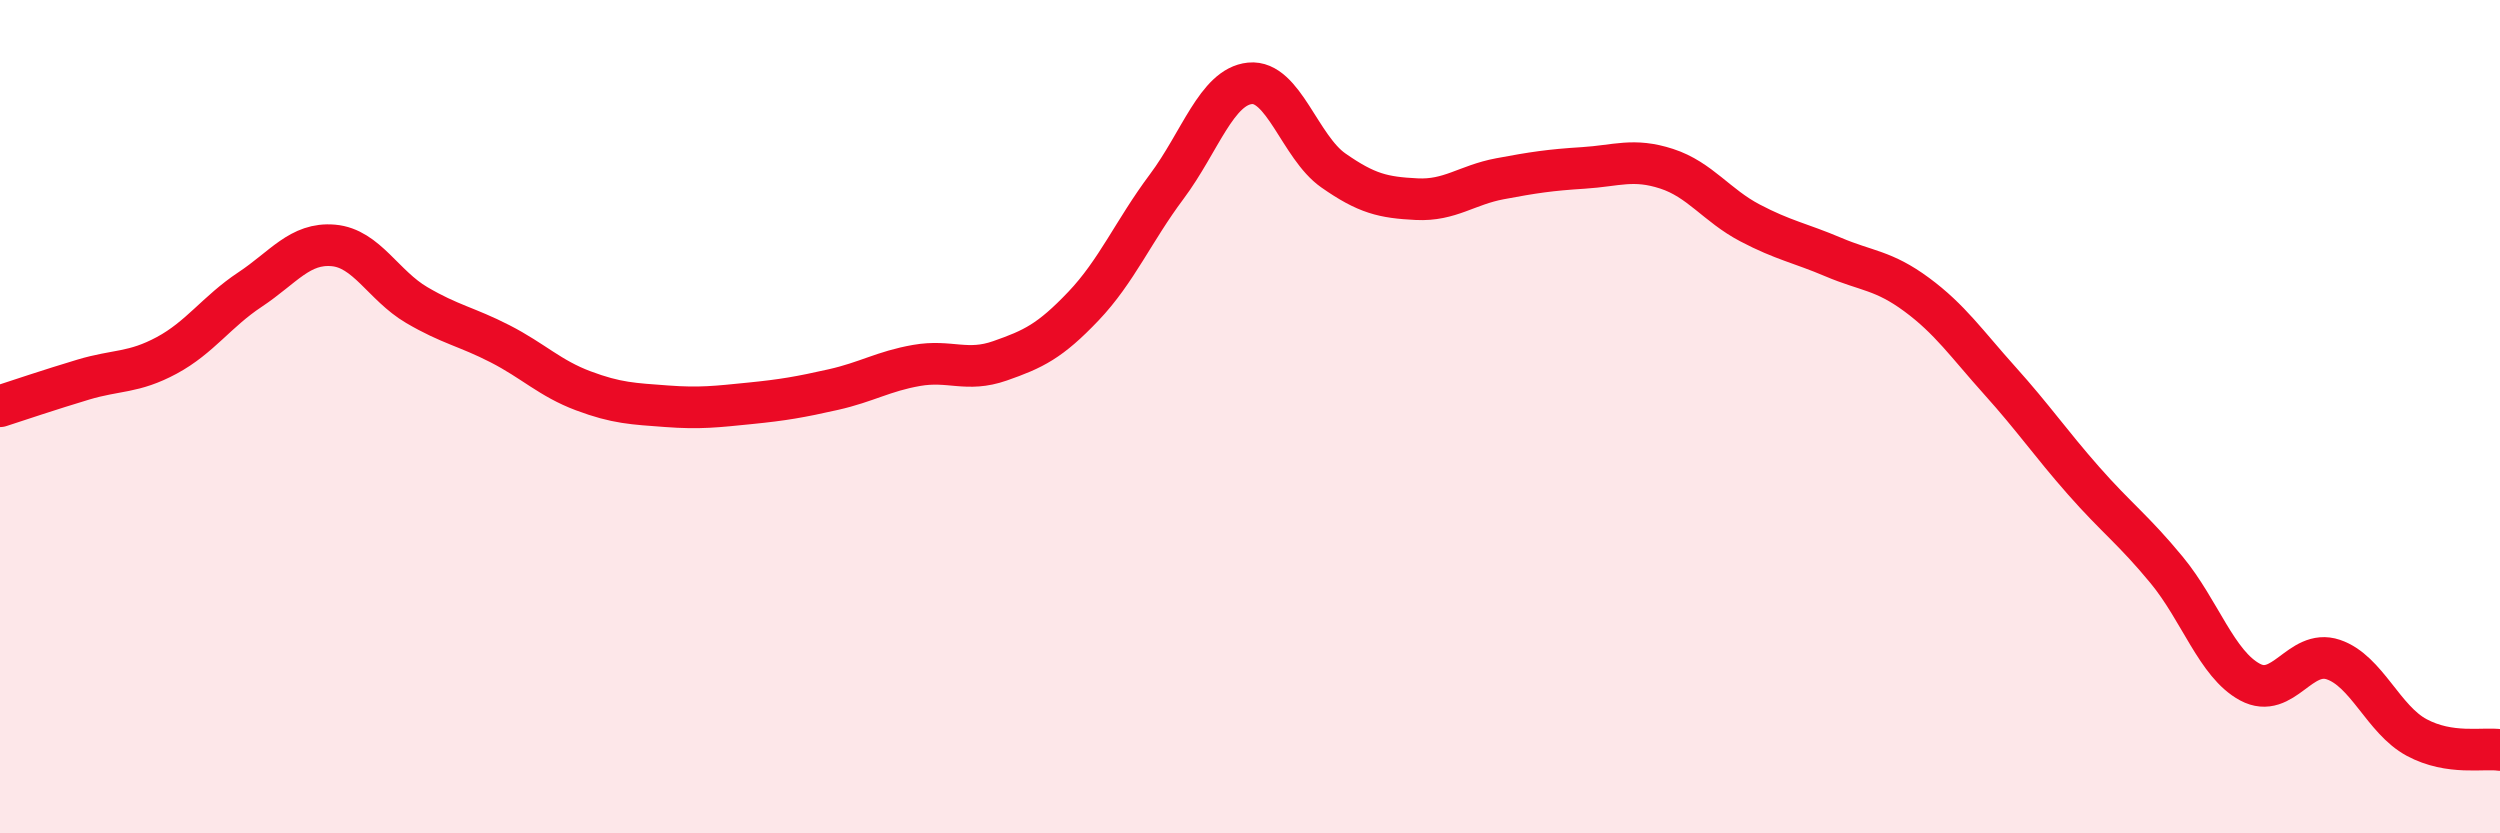
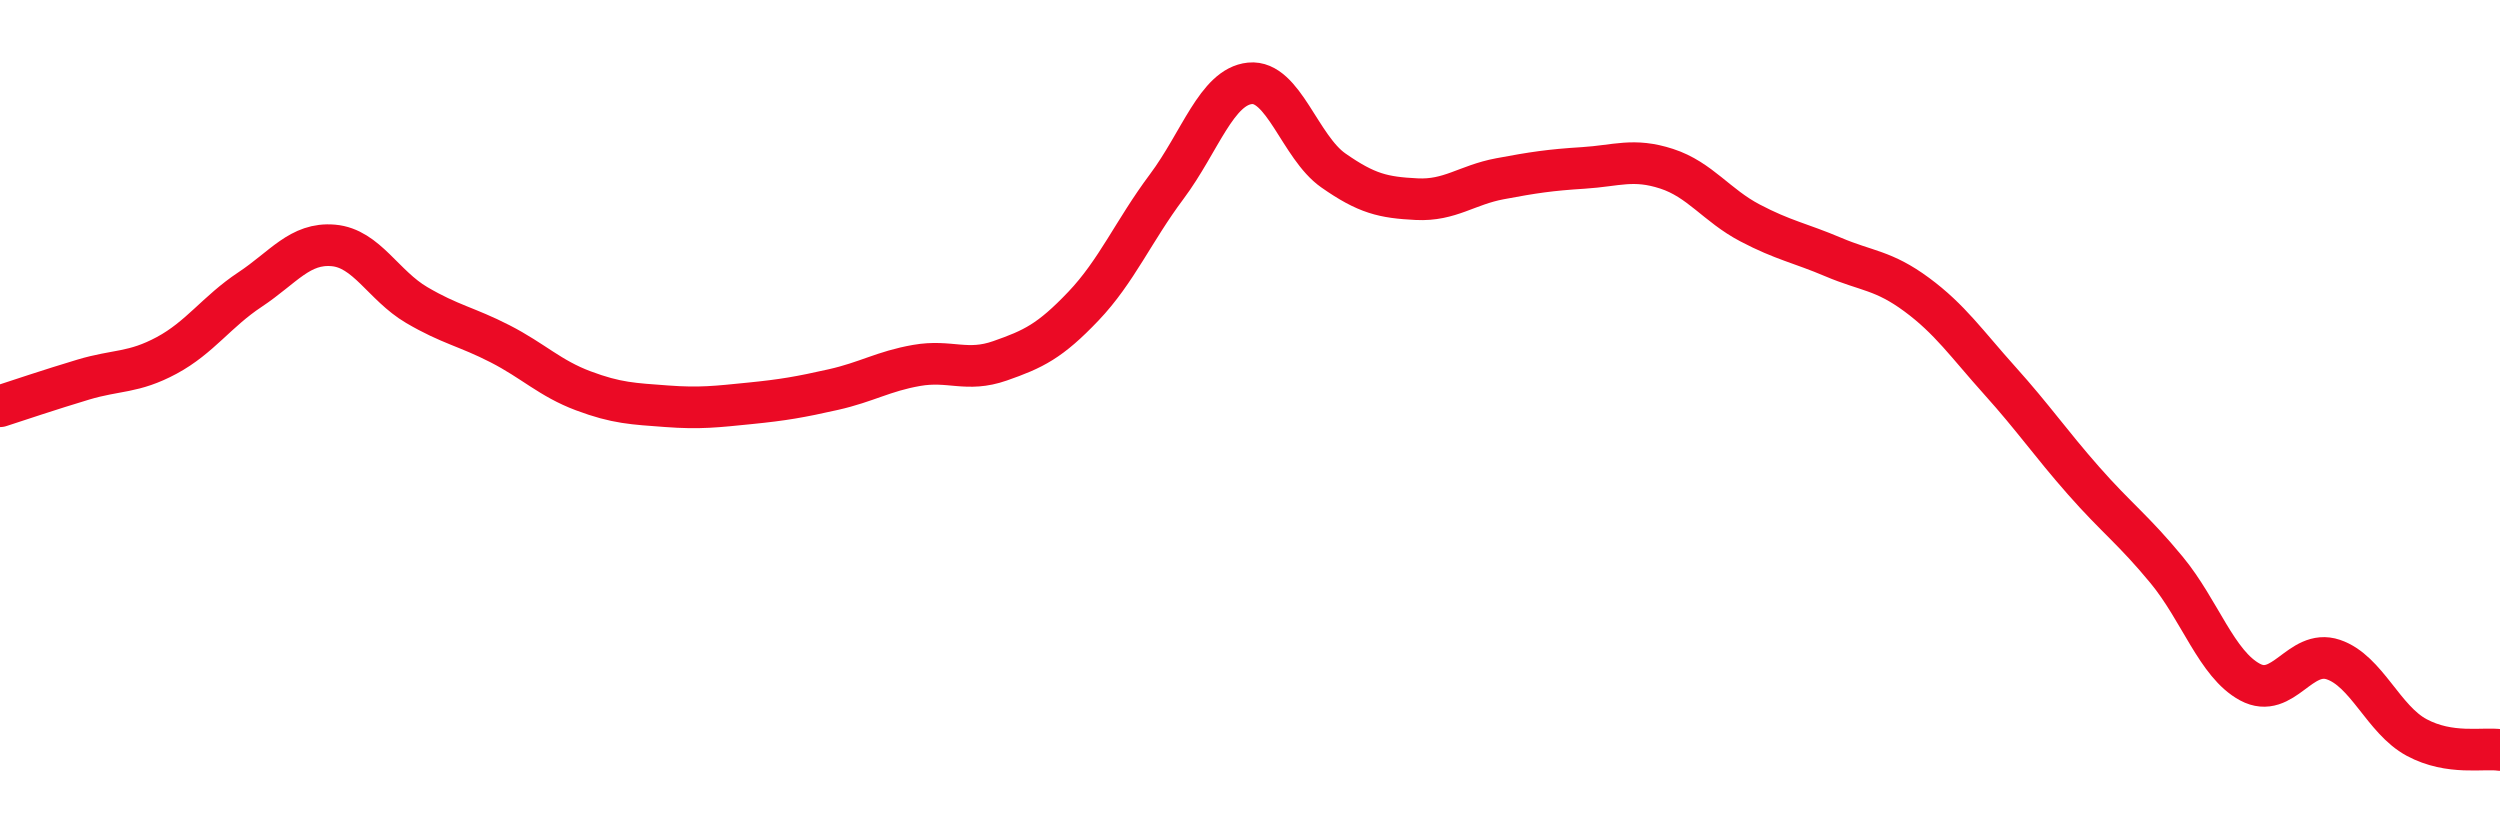
<svg xmlns="http://www.w3.org/2000/svg" width="60" height="20" viewBox="0 0 60 20">
-   <path d="M 0,9.75 C 0.4,9.62 1.2,9.35 2,9.11 C 2.8,8.87 3.2,8.96 4,8.53 C 4.8,8.1 5.2,7.48 6,6.95 C 6.8,6.42 7.2,5.82 8,5.89 C 8.8,5.96 9.2,6.85 10,7.32 C 10.8,7.79 11.2,7.84 12,8.25 C 12.8,8.66 13.2,9.08 14,9.38 C 14.8,9.68 15.2,9.69 16,9.75 C 16.8,9.81 17.2,9.76 18,9.68 C 18.8,9.6 19.2,9.53 20,9.35 C 20.8,9.17 21.2,8.91 22,8.77 C 22.8,8.63 23.2,8.94 24,8.66 C 24.8,8.38 25.2,8.19 26,7.35 C 26.8,6.51 27.2,5.55 28,4.48 C 28.8,3.41 29.2,2.08 30,2 C 30.8,1.92 31.2,3.53 32,4.09 C 32.8,4.65 33.2,4.74 34,4.78 C 34.8,4.82 35.2,4.44 36,4.29 C 36.8,4.14 37.2,4.08 38,4.03 C 38.8,3.98 39.2,3.79 40,4.05 C 40.8,4.31 41.2,4.93 42,5.35 C 42.8,5.77 43.2,5.83 44,6.17 C 44.8,6.51 45.2,6.48 46,7.07 C 46.8,7.66 47.2,8.25 48,9.14 C 48.8,10.03 49.2,10.62 50,11.53 C 50.8,12.44 51.2,12.71 52,13.68 C 52.8,14.65 53.2,15.94 54,16.37 C 54.8,16.8 55.2,15.56 56,15.83 C 56.8,16.1 57.2,17.27 58,17.7 C 58.8,18.13 59.6,17.94 60,18L60 20L0 20Z" fill="#EB0A25" opacity="0.1" stroke-linecap="round" stroke-linejoin="round" />
  <path d="M 0,9.75 C 0.4,9.62 1.2,9.35 2,9.11 C 2.8,8.87 3.2,8.96 4,8.53 C 4.8,8.1 5.2,7.48 6,6.95 C 6.8,6.42 7.2,5.82 8,5.89 C 8.8,5.96 9.2,6.85 10,7.32 C 10.8,7.79 11.2,7.84 12,8.25 C 12.8,8.66 13.2,9.08 14,9.38 C 14.8,9.68 15.2,9.69 16,9.75 C 16.8,9.81 17.2,9.76 18,9.68 C 18.8,9.6 19.2,9.53 20,9.35 C 20.8,9.17 21.2,8.91 22,8.77 C 22.8,8.63 23.2,8.94 24,8.66 C 24.8,8.38 25.2,8.19 26,7.35 C 26.8,6.51 27.2,5.55 28,4.48 C 28.8,3.41 29.2,2.08 30,2 C 30.8,1.92 31.2,3.53 32,4.09 C 32.8,4.65 33.2,4.74 34,4.78 C 34.8,4.82 35.2,4.44 36,4.29 C 36.8,4.14 37.2,4.08 38,4.03 C 38.8,3.98 39.2,3.79 40,4.05 C 40.8,4.31 41.2,4.93 42,5.35 C 42.8,5.77 43.2,5.83 44,6.17 C 44.8,6.51 45.2,6.48 46,7.07 C 46.8,7.66 47.2,8.25 48,9.14 C 48.8,10.03 49.2,10.62 50,11.53 C 50.8,12.44 51.2,12.71 52,13.68 C 52.8,14.65 53.2,15.94 54,16.37 C 54.8,16.8 55.2,15.56 56,15.83 C 56.8,16.1 57.2,17.27 58,17.7 C 58.8,18.13 59.6,17.94 60,18" stroke="#EB0A25" stroke-width="1" fill="none" stroke-linecap="round" stroke-linejoin="round" />
</svg>